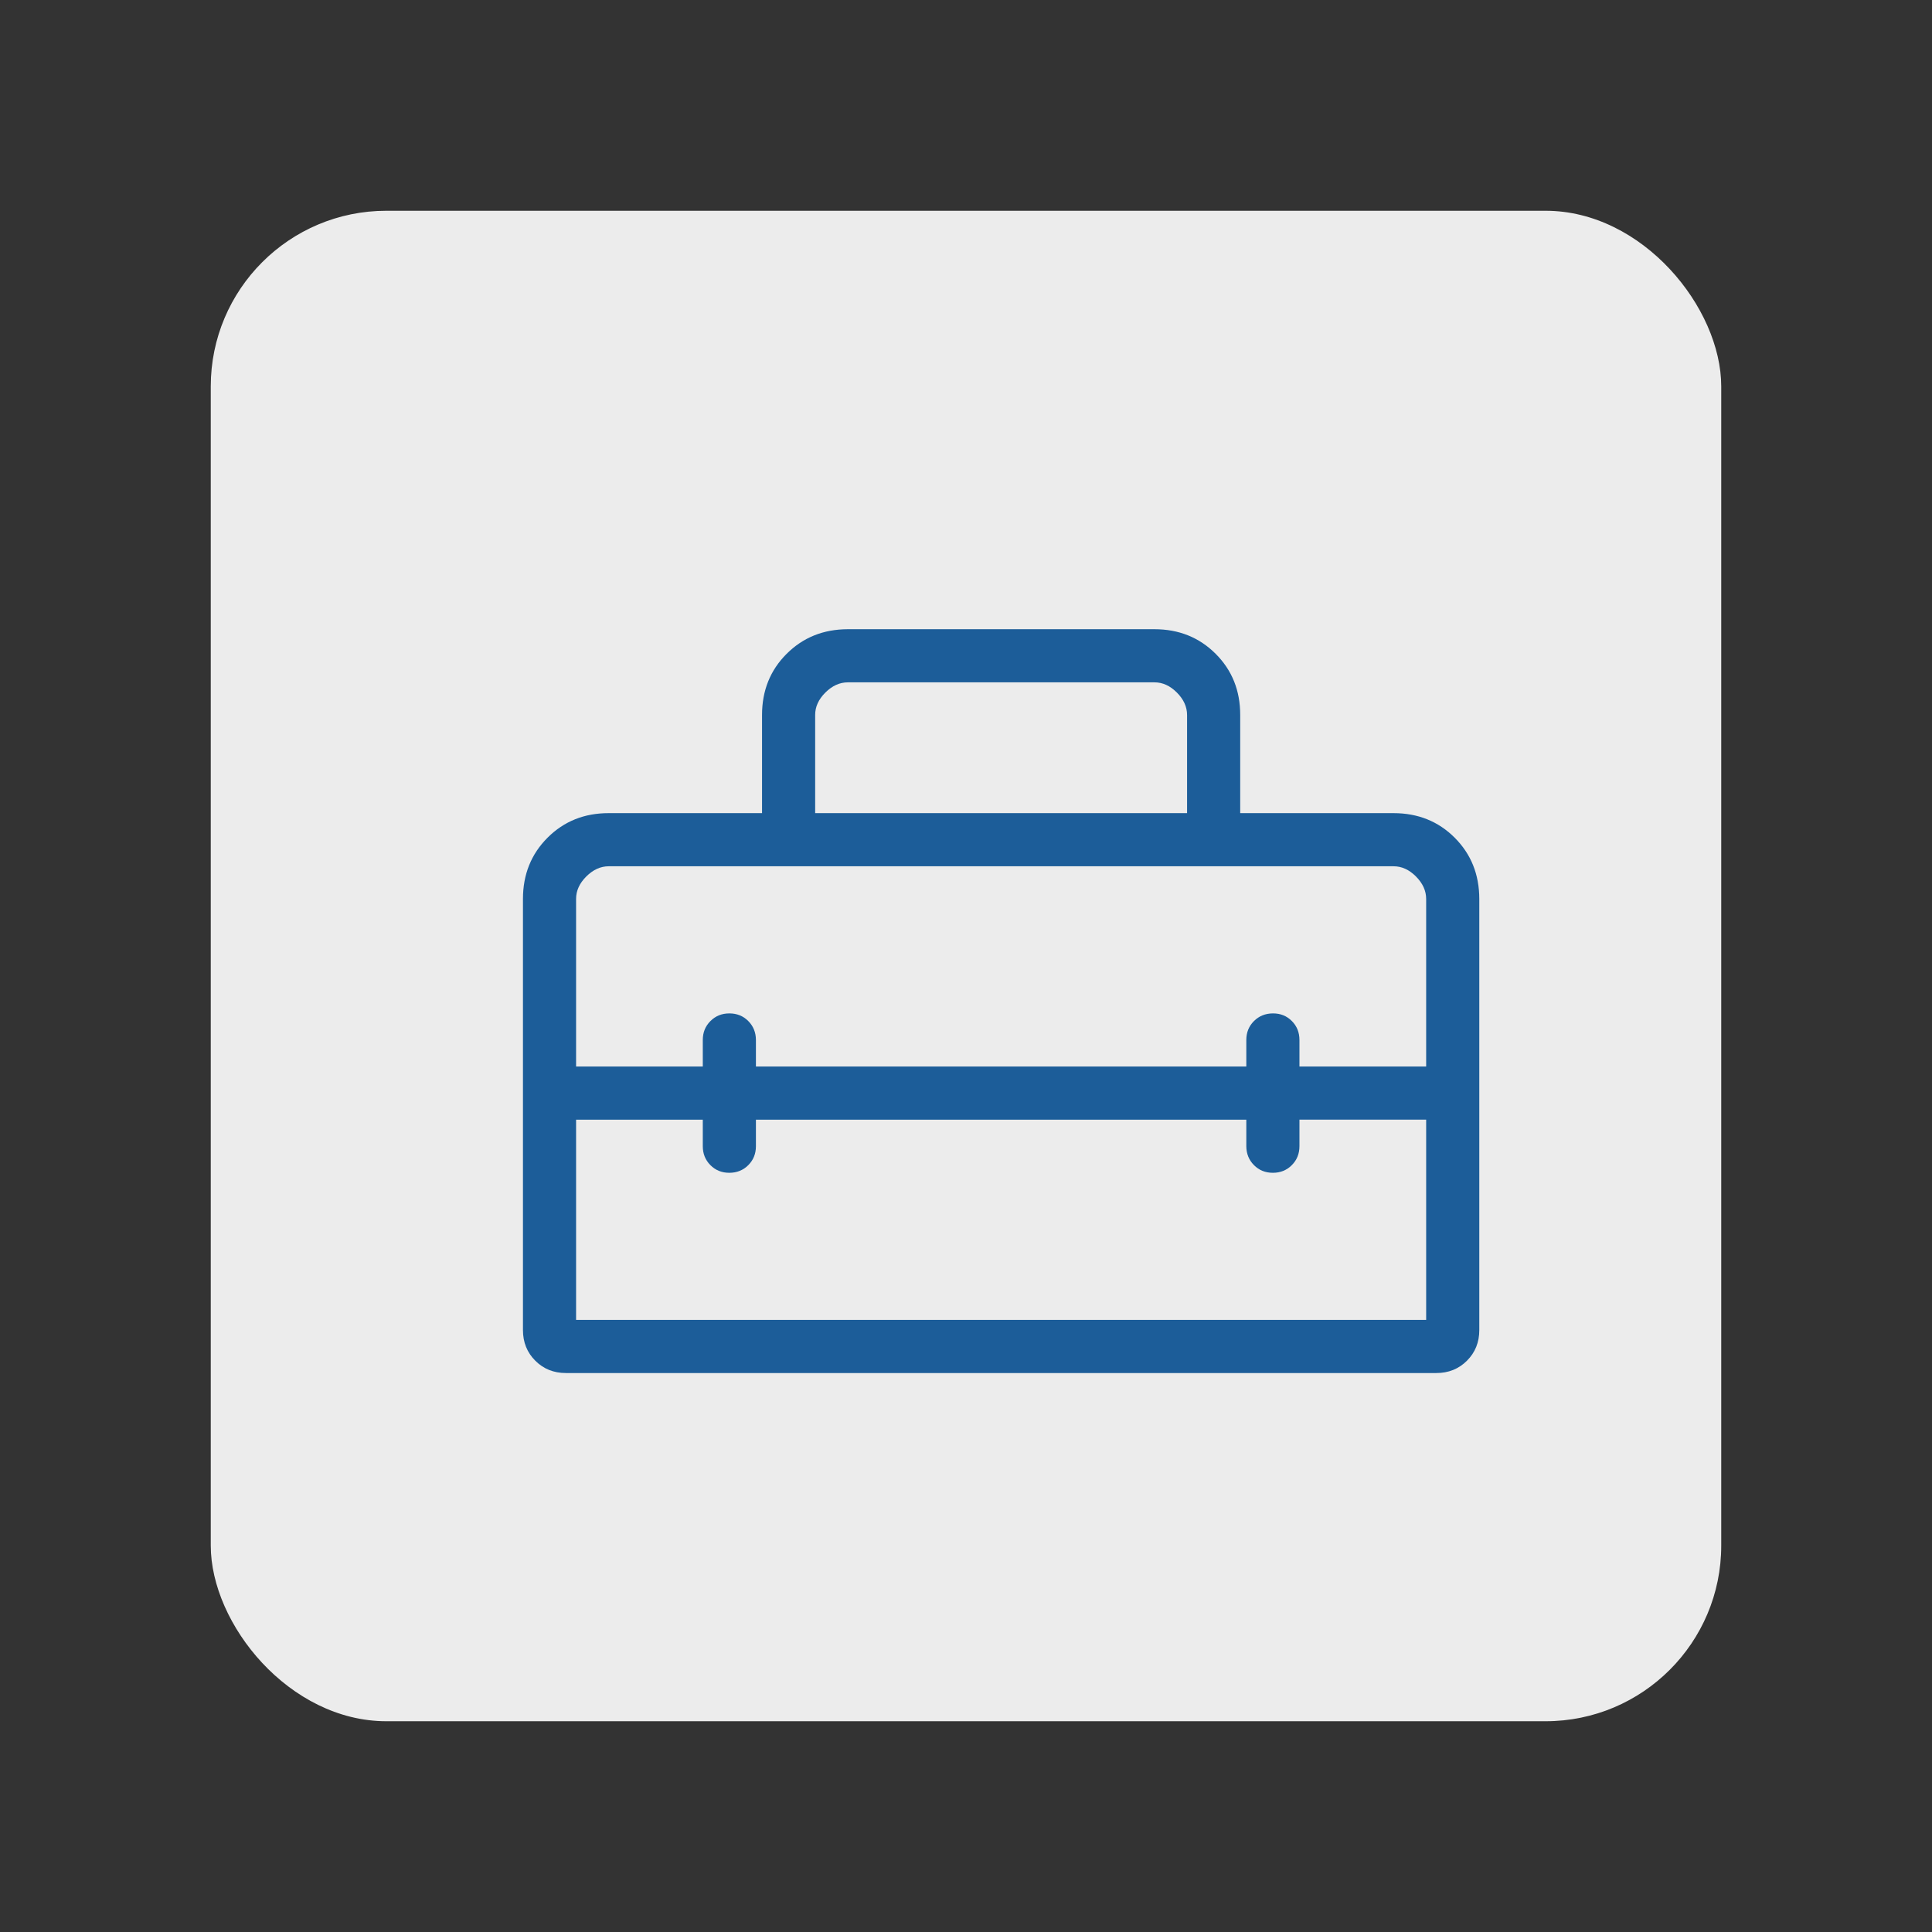
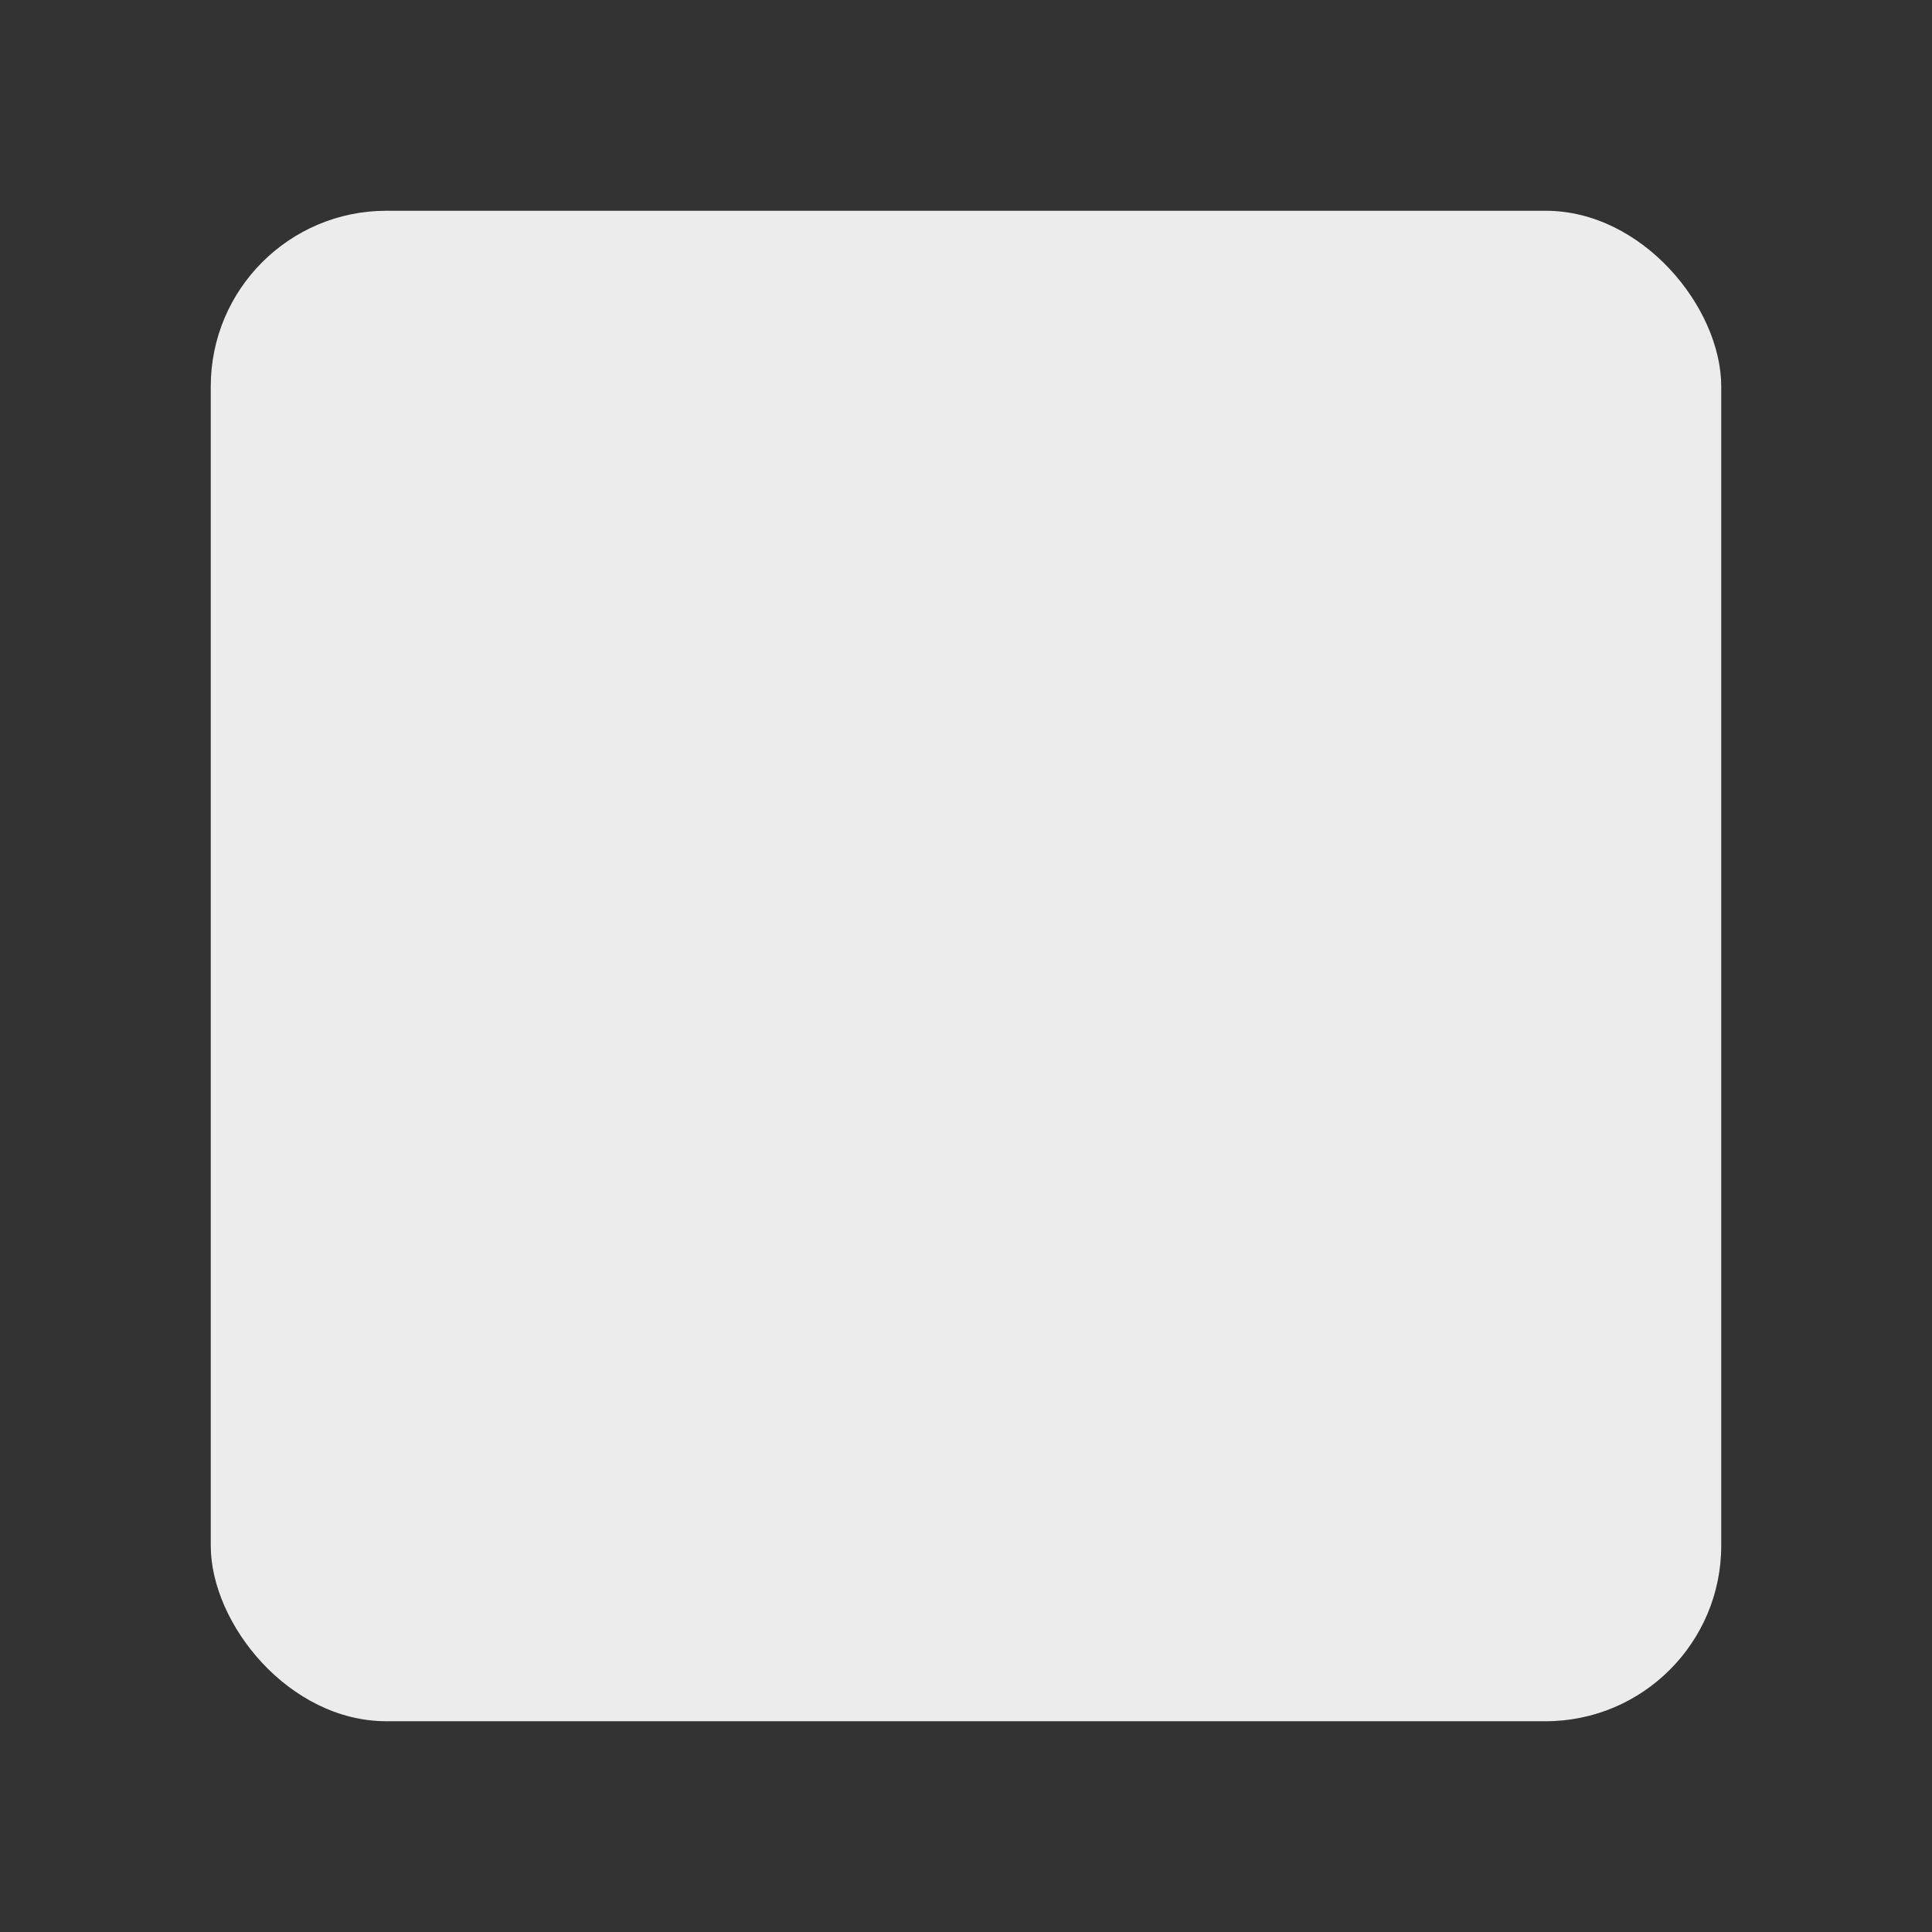
<svg xmlns="http://www.w3.org/2000/svg" width="110" height="110" viewBox="0 0 110 110" fill="none">
  <rect x="0" y="0" width="110" height="110" fill="#333333" stroke="none" />
  <rect x="12" y="12" width="86" height="86" rx="10" fill="#ECECEC" />
  <g clip-path="url(#clip0_77_52)">
-     <path d="M29.775 75.731V51.183C29.775 49.791 30.242 48.629 31.175 47.695C32.109 46.761 33.271 46.295 34.66 46.297H43.387V40.71C43.387 39.319 43.854 38.157 44.788 37.226C45.722 36.294 46.883 35.827 48.273 35.825H65.727C67.118 35.825 68.281 36.292 69.215 37.226C70.149 38.159 70.614 39.321 70.612 40.71V46.297H79.34C80.731 46.297 81.893 46.763 82.824 47.695C83.756 48.627 84.223 49.789 84.225 51.183V75.731C84.225 76.424 83.991 77.005 83.523 77.473C83.055 77.941 82.474 78.175 81.781 78.175H32.219C31.525 78.175 30.945 77.941 30.477 77.473C30.009 77.005 29.775 76.424 29.775 75.731ZM43.039 63.749V65.261C43.039 65.689 42.894 66.048 42.604 66.338C42.313 66.629 41.954 66.774 41.524 66.774C41.094 66.774 40.736 66.629 40.447 66.338C40.159 66.048 40.014 65.689 40.014 65.261V63.749H32.8V75.15H81.2V63.746H73.985V65.258C73.985 65.688 73.84 66.048 73.55 66.338C73.261 66.629 72.902 66.774 72.473 66.774C72.043 66.774 71.684 66.629 71.396 66.338C71.108 66.048 70.962 65.689 70.96 65.261V63.749H43.039ZM32.8 51.183V60.724H40.014V59.211C40.014 58.782 40.16 58.423 40.45 58.134C40.74 57.844 41.099 57.699 41.527 57.699C41.957 57.699 42.316 57.844 42.604 58.134C42.892 58.425 43.038 58.784 43.039 59.211V60.724H70.96V59.211C70.96 58.782 71.106 58.423 71.396 58.134C71.686 57.846 72.046 57.701 72.476 57.699C72.905 57.697 73.264 57.842 73.553 58.134C73.841 58.423 73.985 58.782 73.985 59.211V60.724H81.2V51.183C81.2 50.719 81.006 50.293 80.619 49.903C80.232 49.514 79.805 49.321 79.34 49.322H34.66C34.196 49.322 33.77 49.516 33.381 49.903C32.992 50.291 32.798 50.717 32.8 51.183ZM46.412 46.297H67.587V40.71C67.587 40.246 67.394 39.82 67.007 39.431C66.619 39.042 66.193 38.848 65.727 38.85H48.273C47.809 38.85 47.382 39.044 46.993 39.431C46.604 39.818 46.41 40.245 46.412 40.71V46.297Z" fill="#1C5D99" />
-   </g>
+     </g>
  <defs>
    <clipPath id="clip0_77_52">
-       <rect width="66" height="66" fill="white" transform="translate(24 24)" />
-     </clipPath>
+       </clipPath>
  </defs>
</svg>